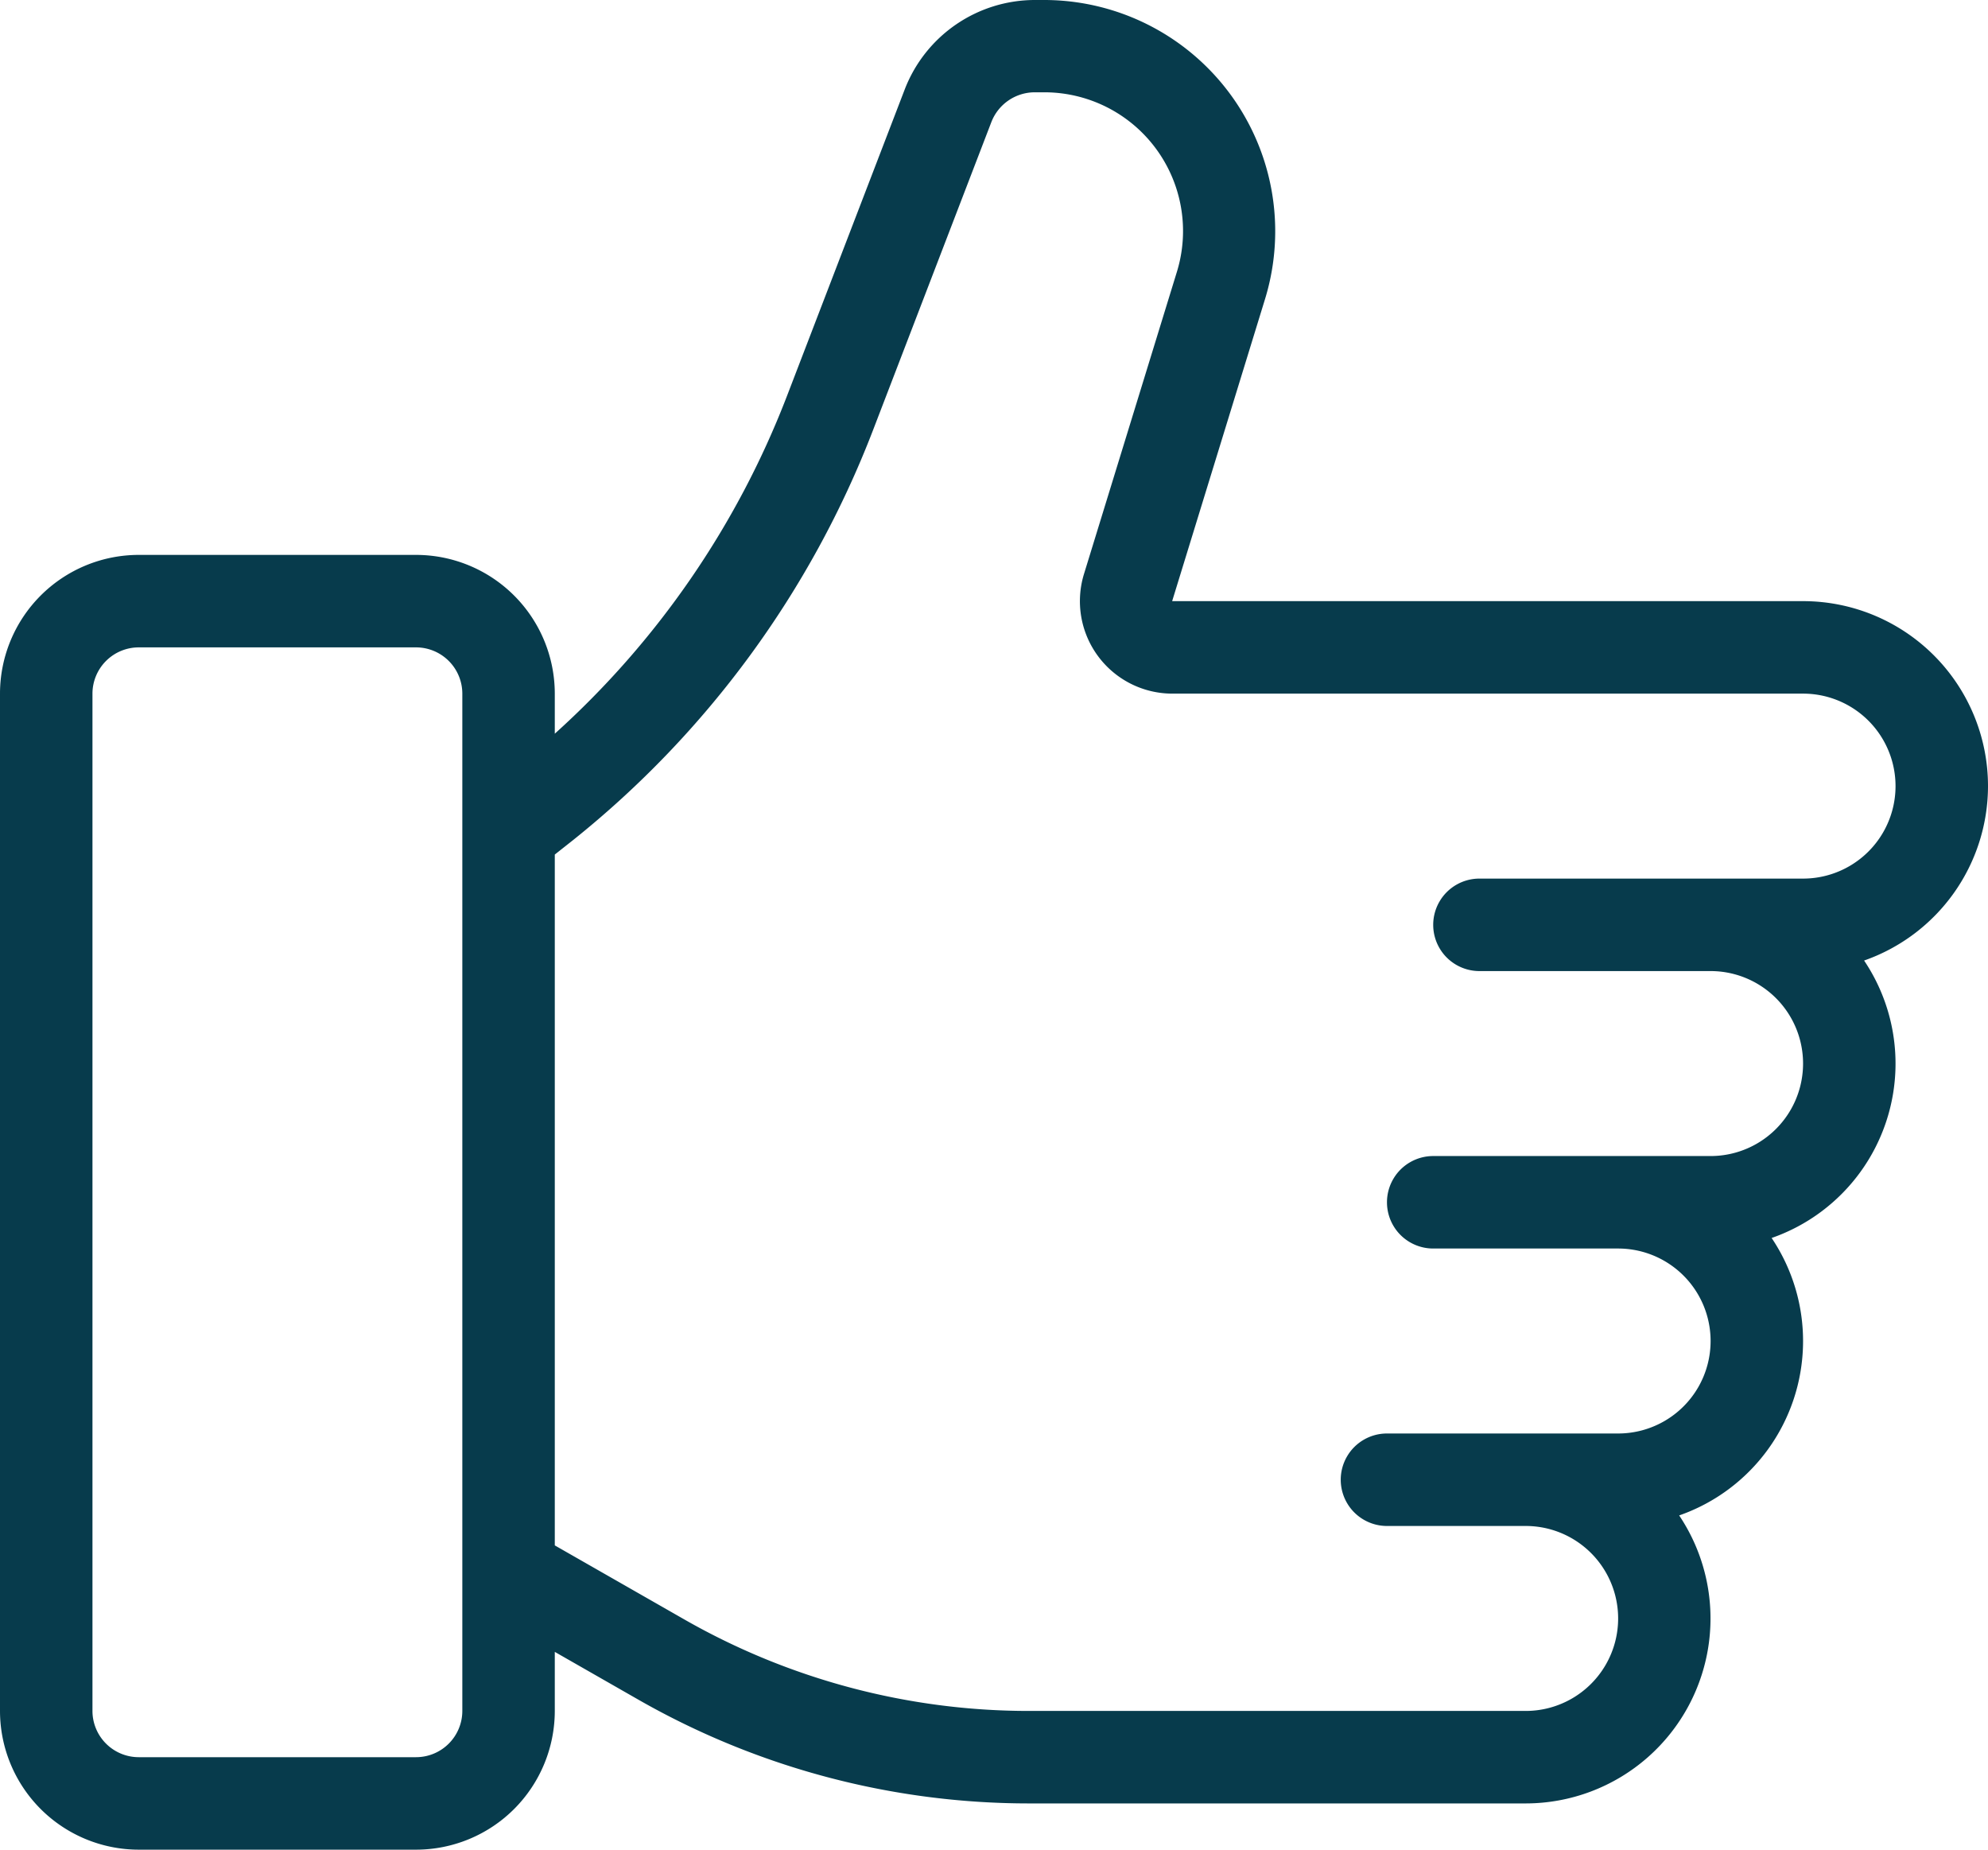
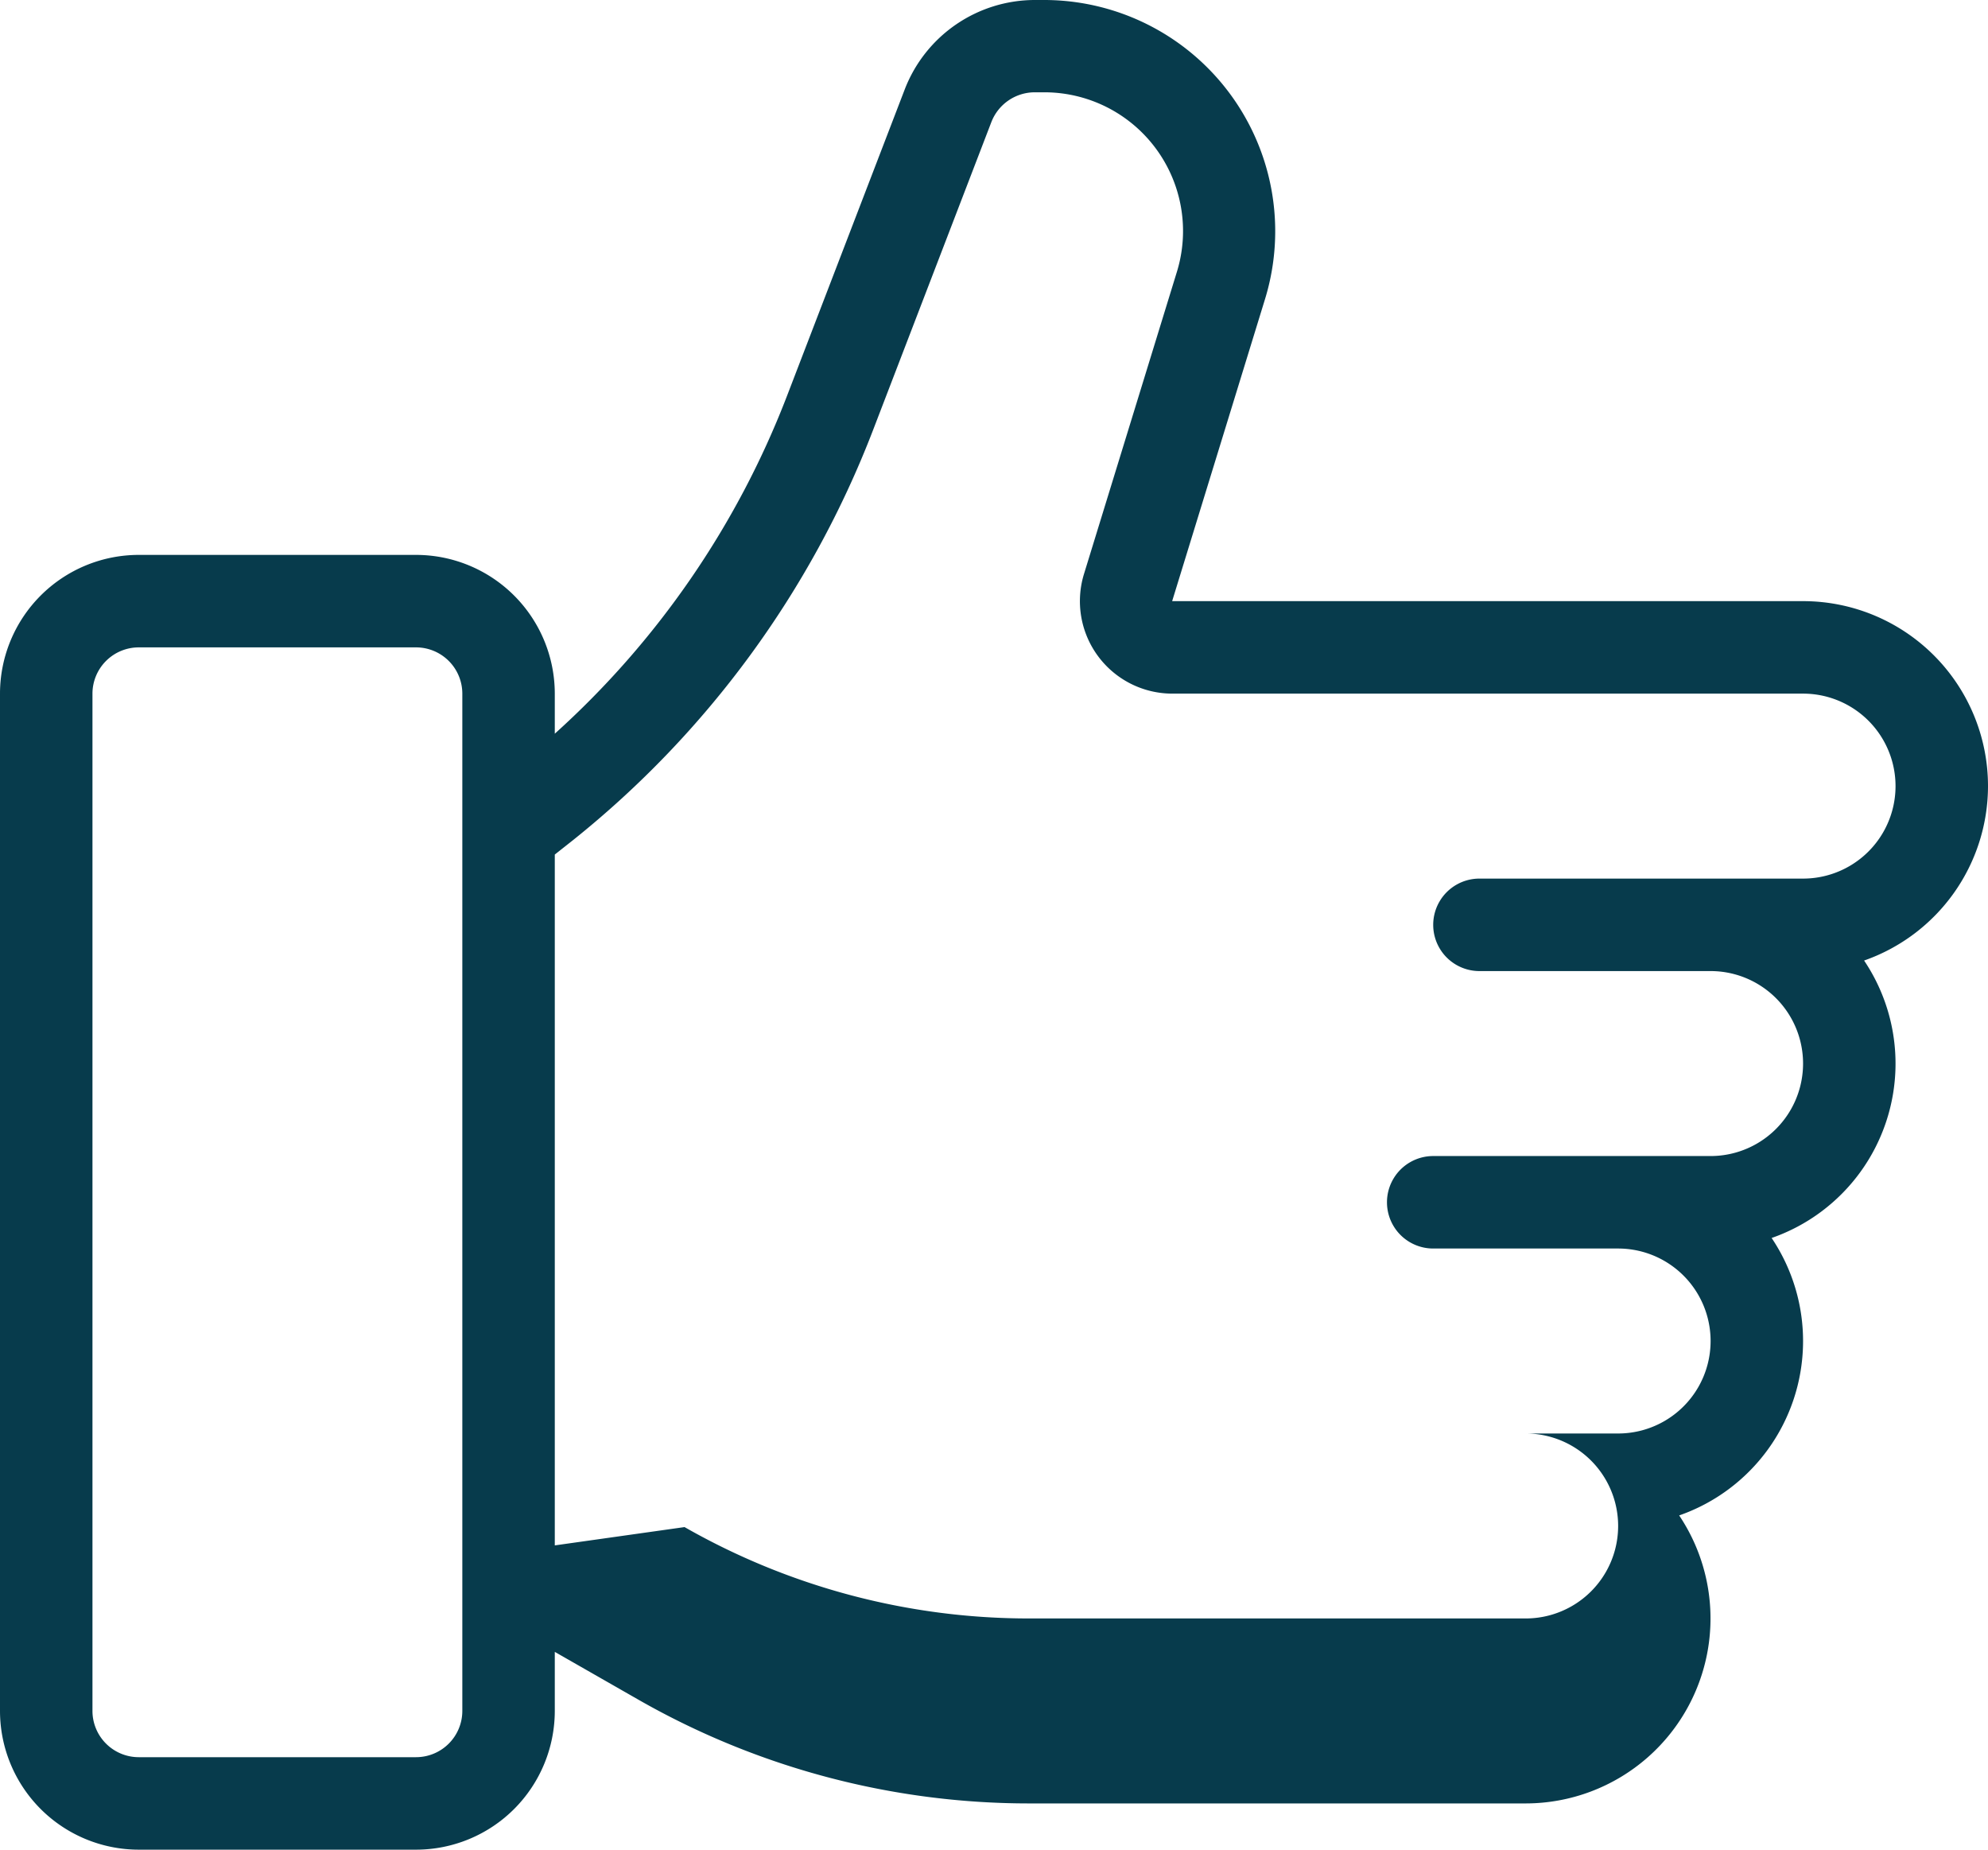
<svg xmlns="http://www.w3.org/2000/svg" width="32.25" height="30" viewBox="0 0 32.25 30">
-   <path id="Like" d="M37.25,20.75a3,3,0,0,0-3-3H24.015l1.507-4.9A3.75,3.75,0,0,0,21.938,8H21.78a2.265,2.265,0,0,0-2.1,1.442l-1.921,5A14.266,14.266,0,0,1,14,19.9V19.25A2.252,2.252,0,0,0,11.75,17H7.25A2.252,2.252,0,0,0,5,19.25v16.5A2.252,2.252,0,0,0,7.25,38h4.5A2.252,2.252,0,0,0,14,35.75v-.958l1.361.778a12.768,12.768,0,0,0,6.326,1.68H29.75a3,3,0,0,0,2.49-4.671,2.995,2.995,0,0,0,1.5-4.5,2.995,2.995,0,0,0,1.5-4.5,3,3,0,0,0,2.01-2.829Zm-24.75,15a.751.751,0,0,1-.75.75H7.25a.751.751,0,0,1-.75-.75V19.25a.751.751,0,0,1,.75-.75h4.5a.751.751,0,0,1,.75.75Zm21.75-13.5H29a.75.75,0,0,0,0,1.5h3.75a1.5,1.5,0,0,1,0,3h-4.5a.75.75,0,1,0,0,1.5h3a1.5,1.5,0,1,1,0,3H27.5a.75.75,0,1,0,0,1.5h2.25a1.5,1.5,0,0,1,0,3H21.687a11.268,11.268,0,0,1-5.582-1.482L14,33.065V21.86l.3-.237a15.765,15.765,0,0,0,4.862-6.645l1.921-5a.756.756,0,0,1,.7-.481h.158a2.25,2.25,0,0,1,2.151,2.912l-1.507,4.9a1.5,1.5,0,0,0,1.434,1.941H34.25a1.5,1.5,0,1,1,0,3Z" transform="translate(-5 -8)" fill="#073b4c" />
+   <path id="Like" d="M37.25,20.75a3,3,0,0,0-3-3H24.015l1.507-4.9A3.75,3.75,0,0,0,21.938,8H21.78a2.265,2.265,0,0,0-2.1,1.442l-1.921,5A14.266,14.266,0,0,1,14,19.9V19.25A2.252,2.252,0,0,0,11.75,17H7.25A2.252,2.252,0,0,0,5,19.25v16.5A2.252,2.252,0,0,0,7.25,38h4.5A2.252,2.252,0,0,0,14,35.75v-.958l1.361.778a12.768,12.768,0,0,0,6.326,1.68H29.75a3,3,0,0,0,2.49-4.671,2.995,2.995,0,0,0,1.5-4.5,2.995,2.995,0,0,0,1.5-4.5,3,3,0,0,0,2.01-2.829Zm-24.75,15a.751.751,0,0,1-.75.75H7.25a.751.751,0,0,1-.75-.75V19.25a.751.751,0,0,1,.75-.75h4.5a.751.751,0,0,1,.75.75Zm21.75-13.5H29a.75.75,0,0,0,0,1.5h3.75a1.5,1.5,0,0,1,0,3h-4.5a.75.75,0,1,0,0,1.5h3a1.5,1.5,0,1,1,0,3H27.5h2.25a1.5,1.5,0,0,1,0,3H21.687a11.268,11.268,0,0,1-5.582-1.482L14,33.065V21.86l.3-.237a15.765,15.765,0,0,0,4.862-6.645l1.921-5a.756.756,0,0,1,.7-.481h.158a2.25,2.25,0,0,1,2.151,2.912l-1.507,4.9a1.5,1.5,0,0,0,1.434,1.941H34.25a1.5,1.5,0,1,1,0,3Z" transform="translate(-5 -8)" fill="#073b4c" />
</svg>